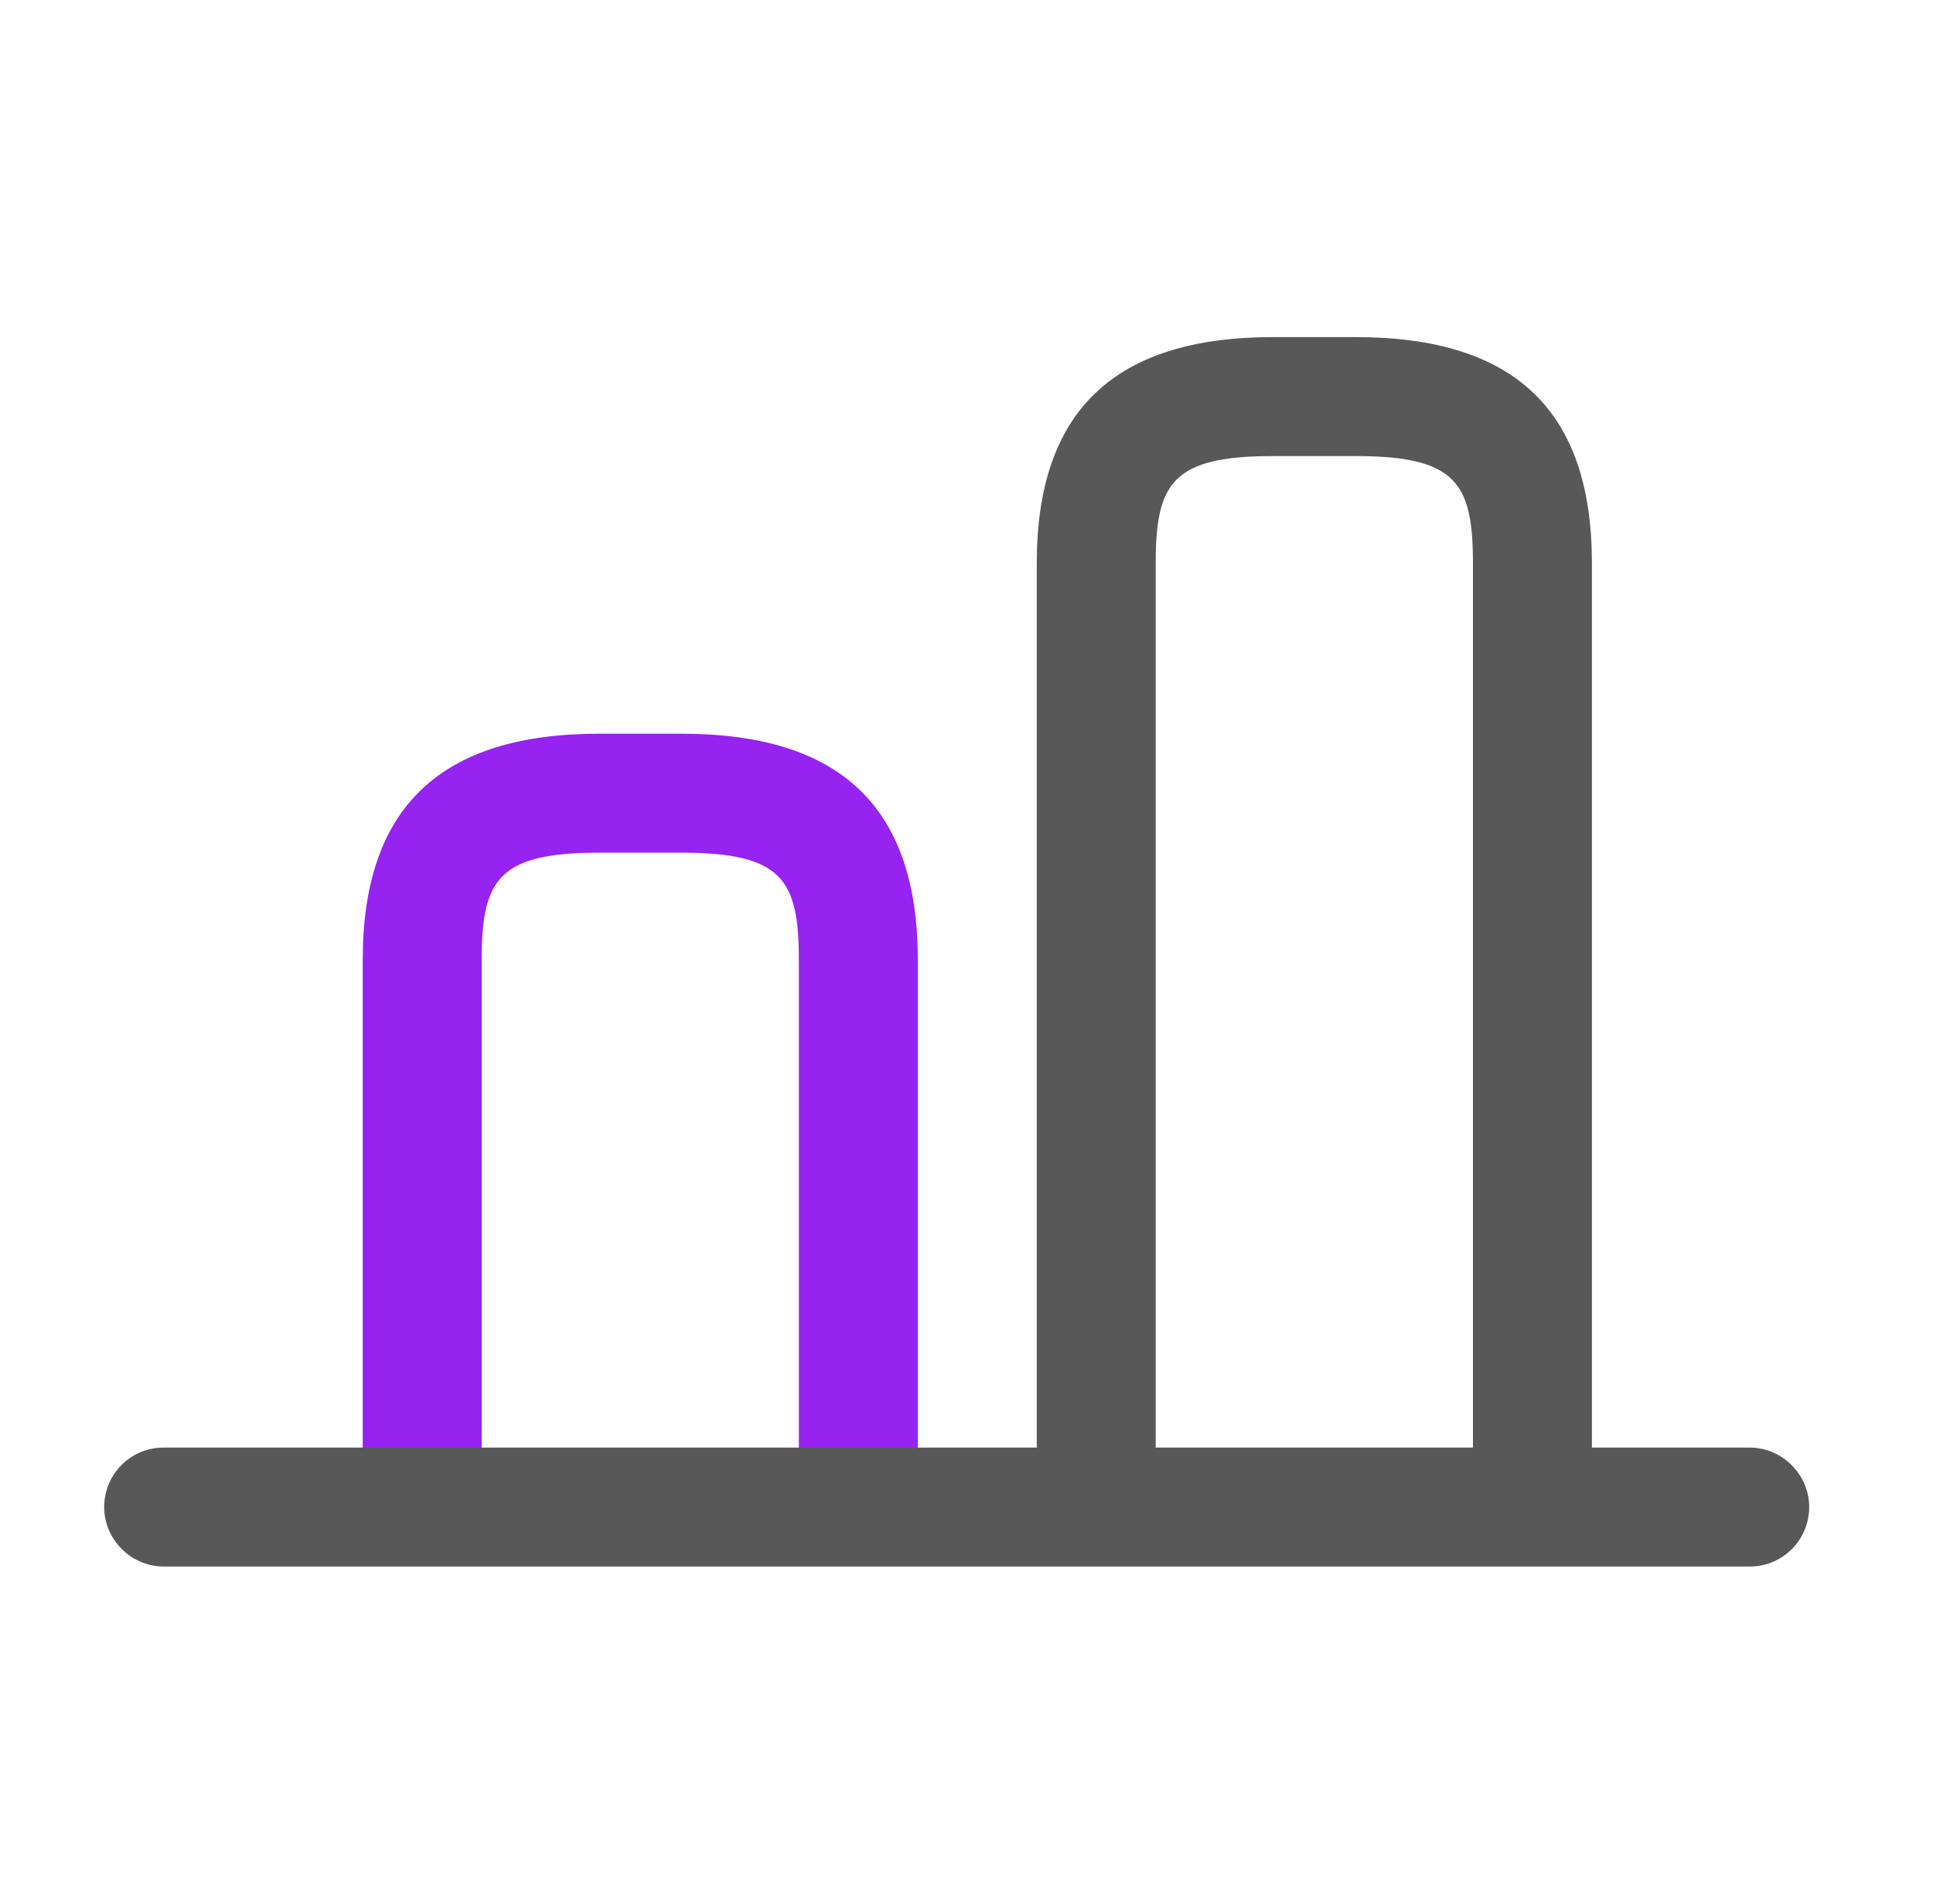
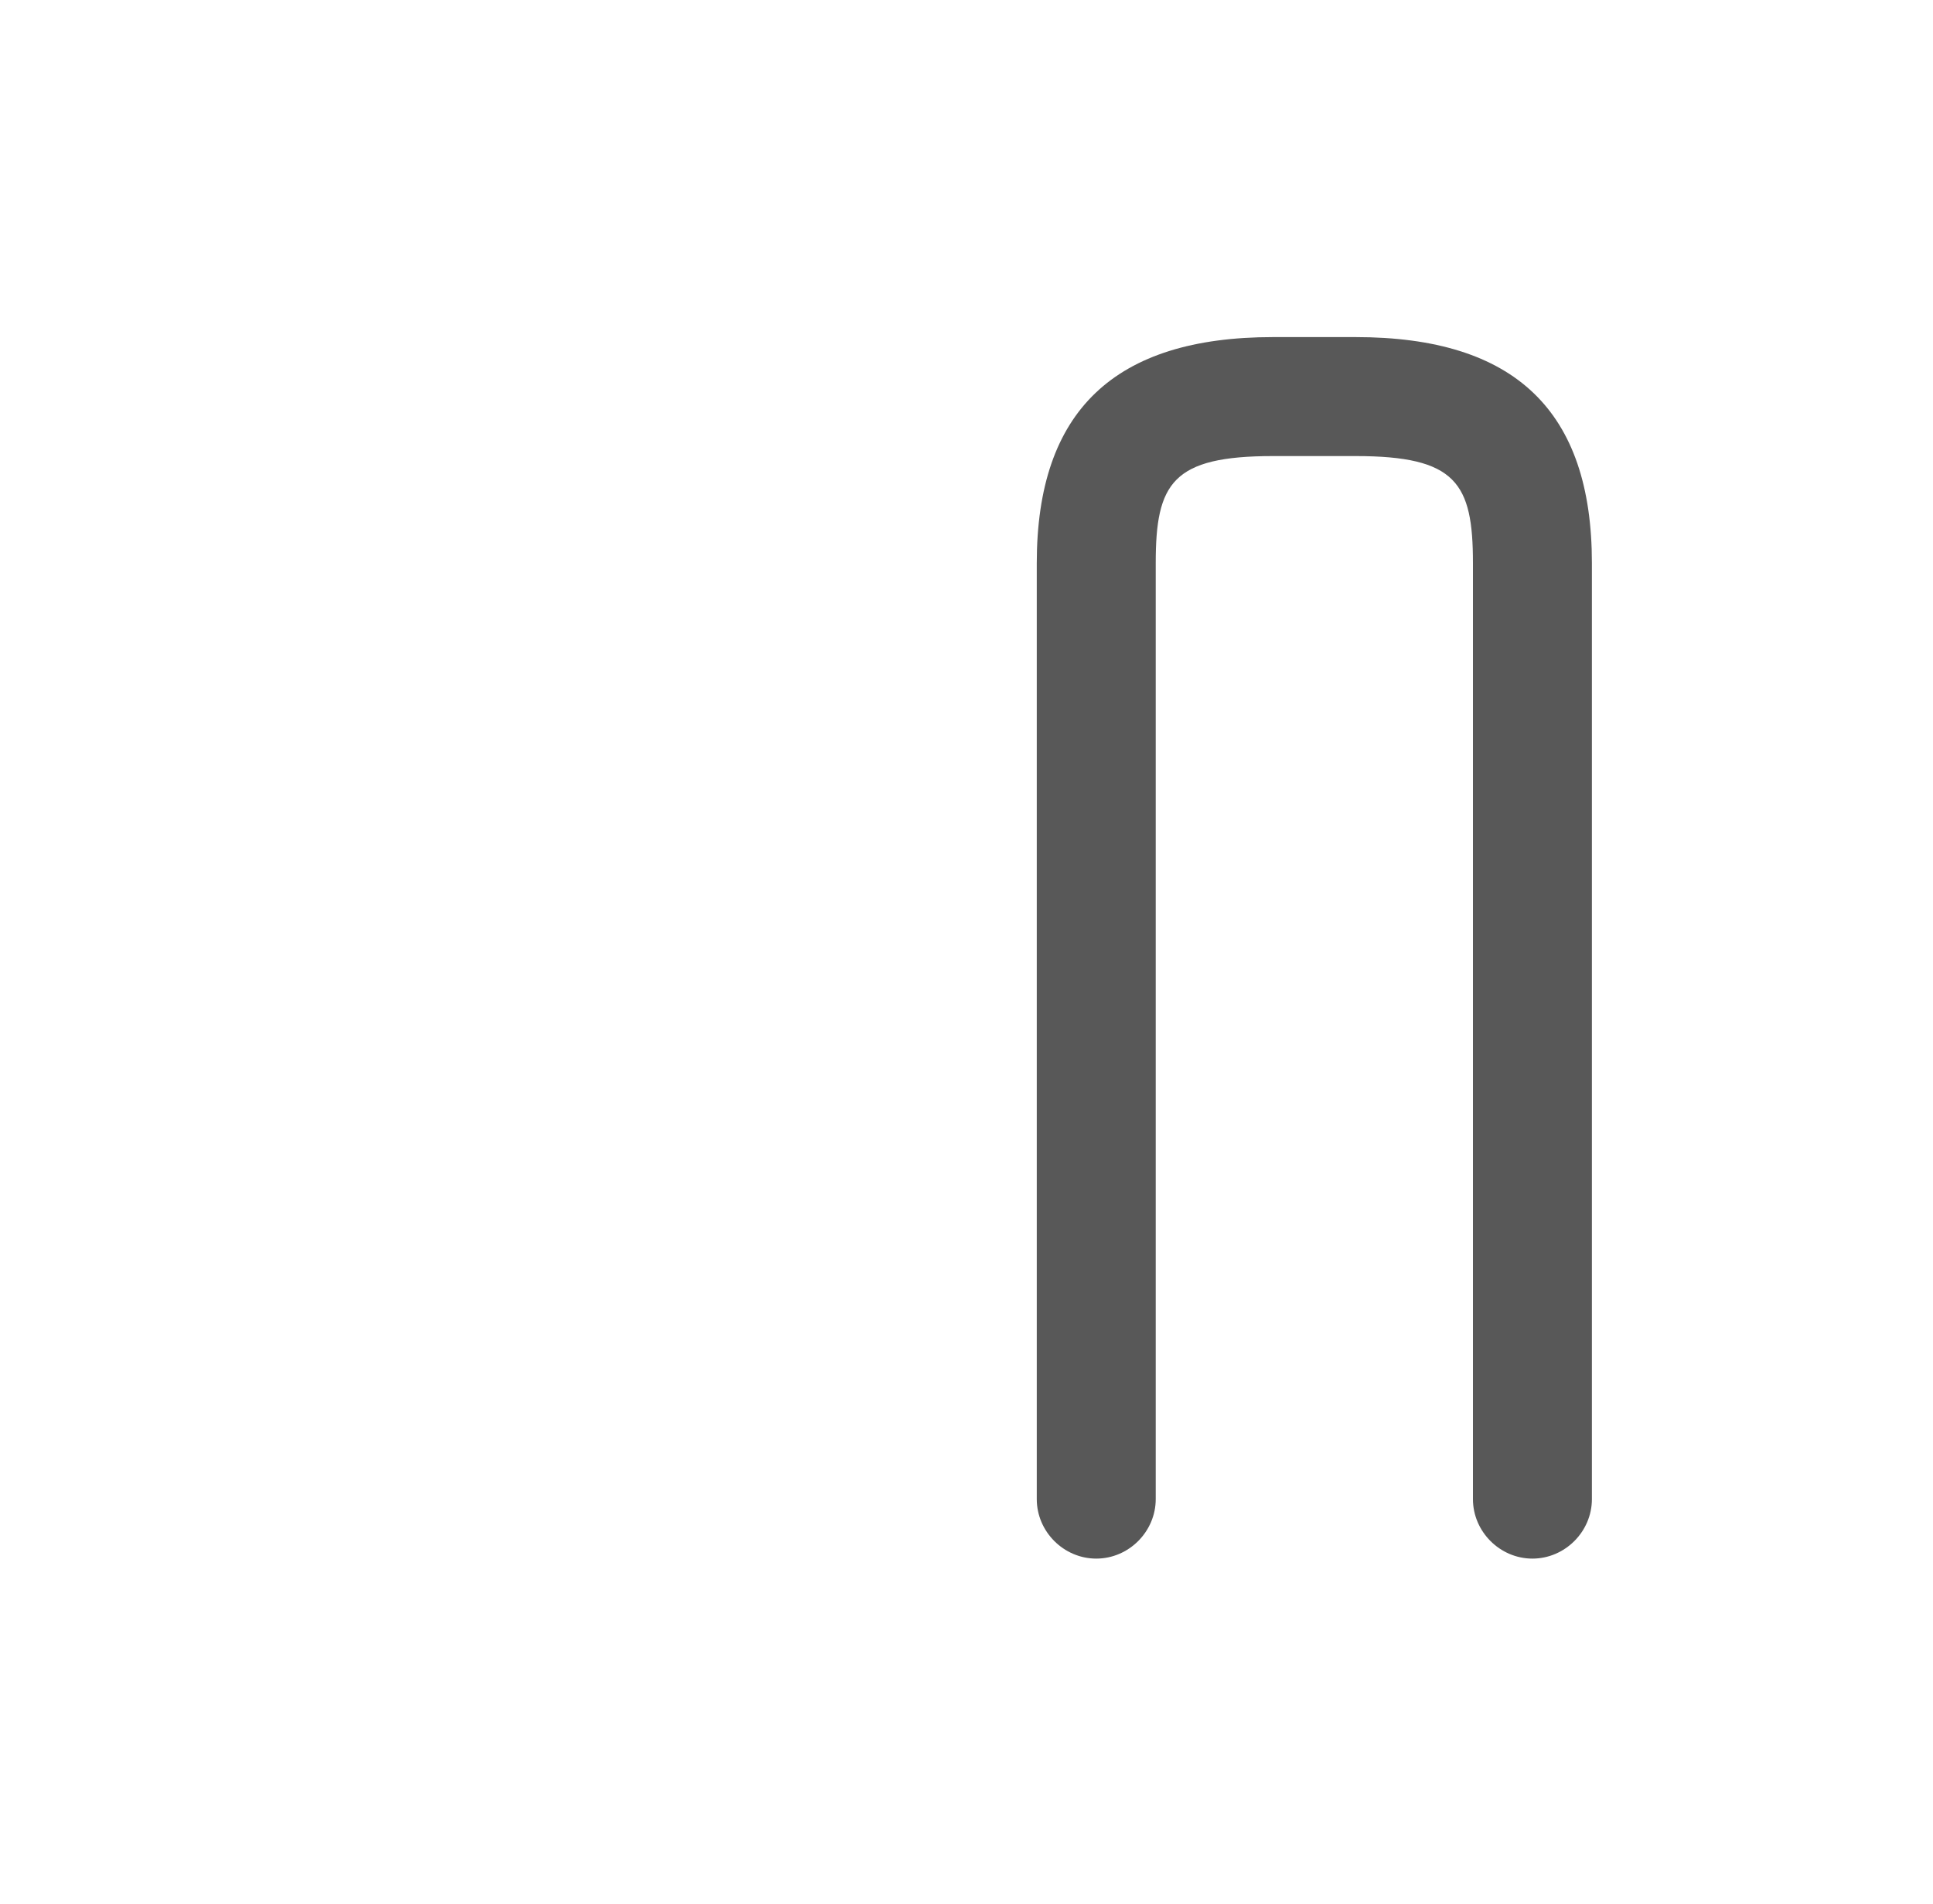
<svg xmlns="http://www.w3.org/2000/svg" width="65" height="64" viewBox="0 0 65 64" fill="none">
  <path d="M51.53 52.4C50.437 52.4 49.53 51.493 49.53 50.4V18.933C49.53 16.24 48.97 15.333 45.583 15.333H42.81C39.423 15.333 38.863 16.24 38.863 18.933V50.4C38.863 51.493 37.957 52.4 36.863 52.4C35.77 52.4 34.863 51.493 34.863 50.4V18.933C34.863 13.813 37.477 11.333 42.81 11.333H45.583C50.943 11.333 53.53 13.813 53.53 18.933V50.4C53.53 51.493 52.623 52.4 51.53 52.4Z" fill="#585858" />
-   <path d="M28.863 52.4C27.77 52.4 26.863 51.494 26.863 50.4V32.267C26.863 29.574 26.303 28.667 22.916 28.667H20.143C16.756 28.667 16.197 29.574 16.197 32.267V50.4C16.197 51.494 15.29 52.4 14.197 52.4C13.103 52.4 12.197 51.494 12.197 50.4V32.267C12.197 27.147 14.81 24.667 20.143 24.667H22.916C28.276 24.667 30.863 27.147 30.863 32.267V50.4C30.863 51.494 29.956 52.4 28.863 52.4Z" fill="#9623F0" />
-   <path d="M58.837 52.667H5.503C4.41 52.667 3.503 51.76 3.503 50.667C3.503 49.574 4.383 48.667 5.503 48.667H58.837C59.93 48.667 60.837 49.574 60.837 50.667C60.837 51.76 59.956 52.667 58.837 52.667Z" fill="#585858" />
</svg>